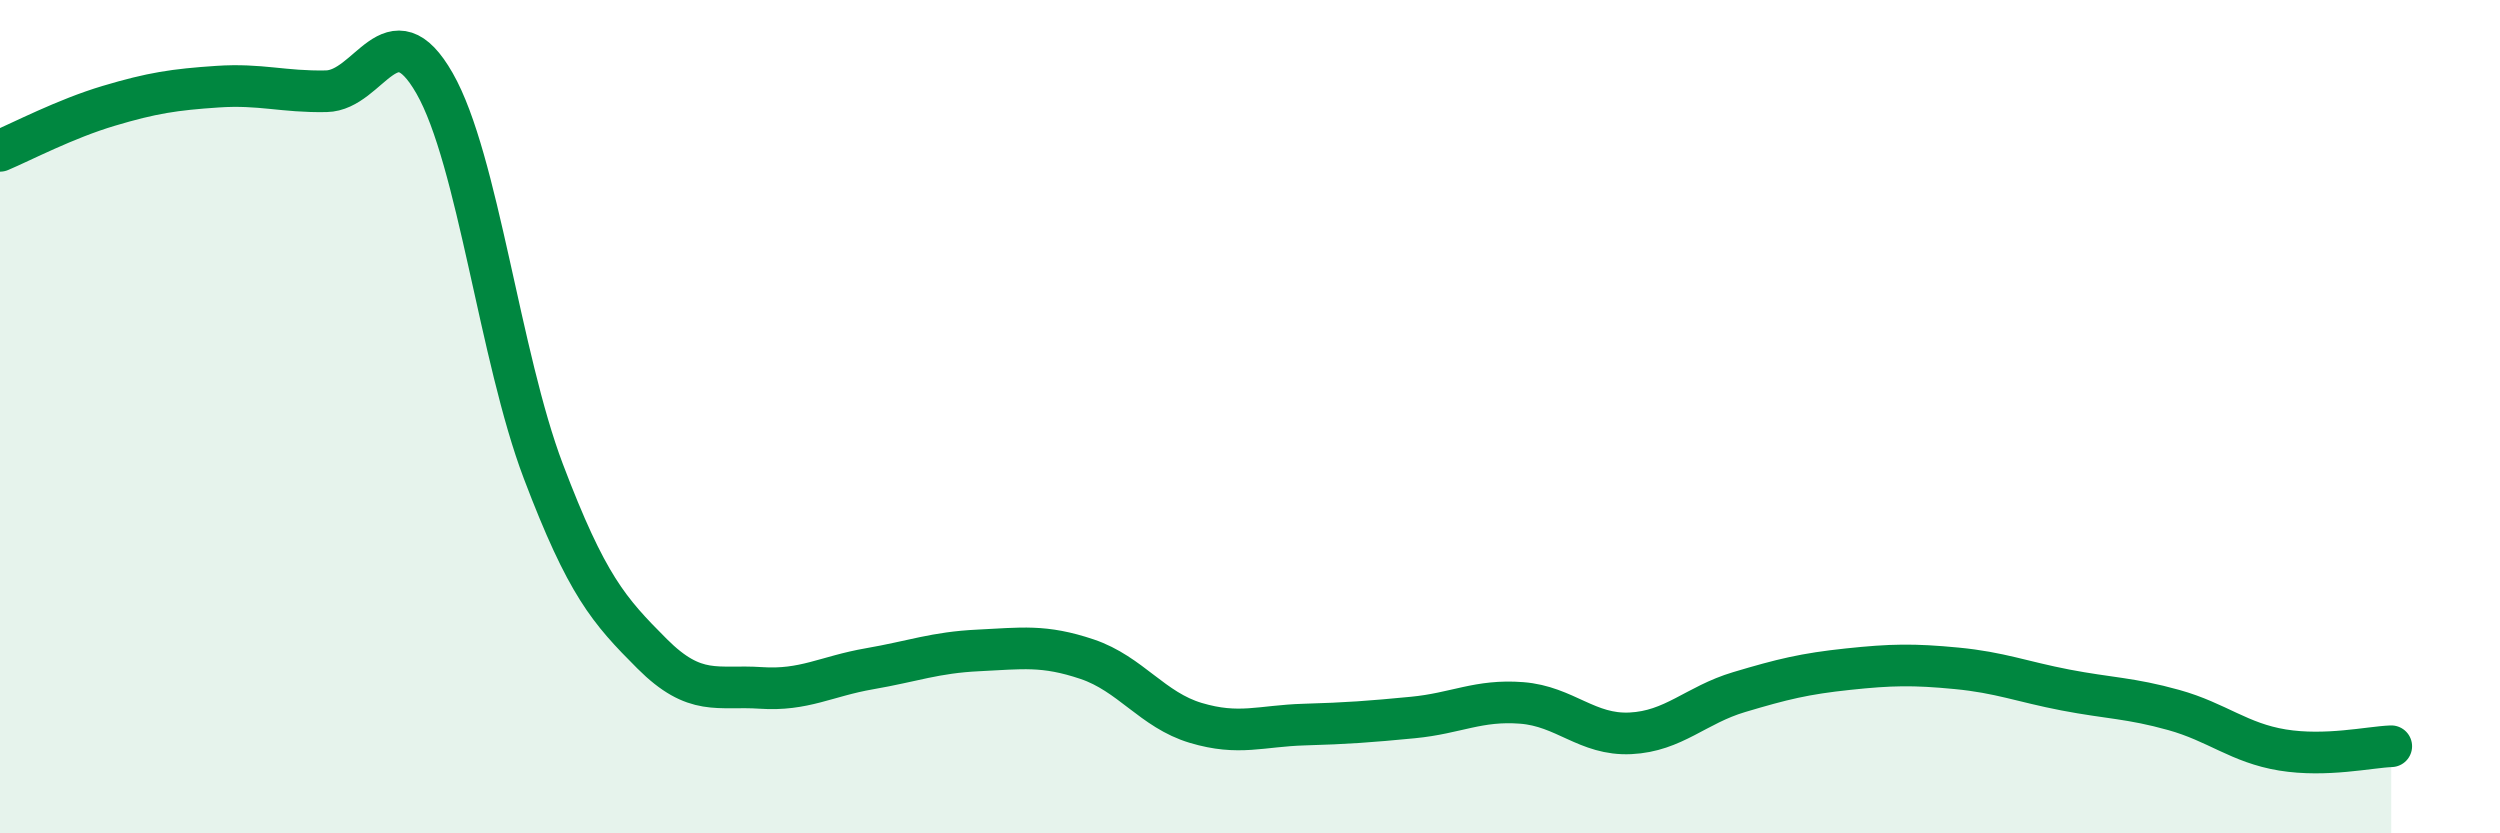
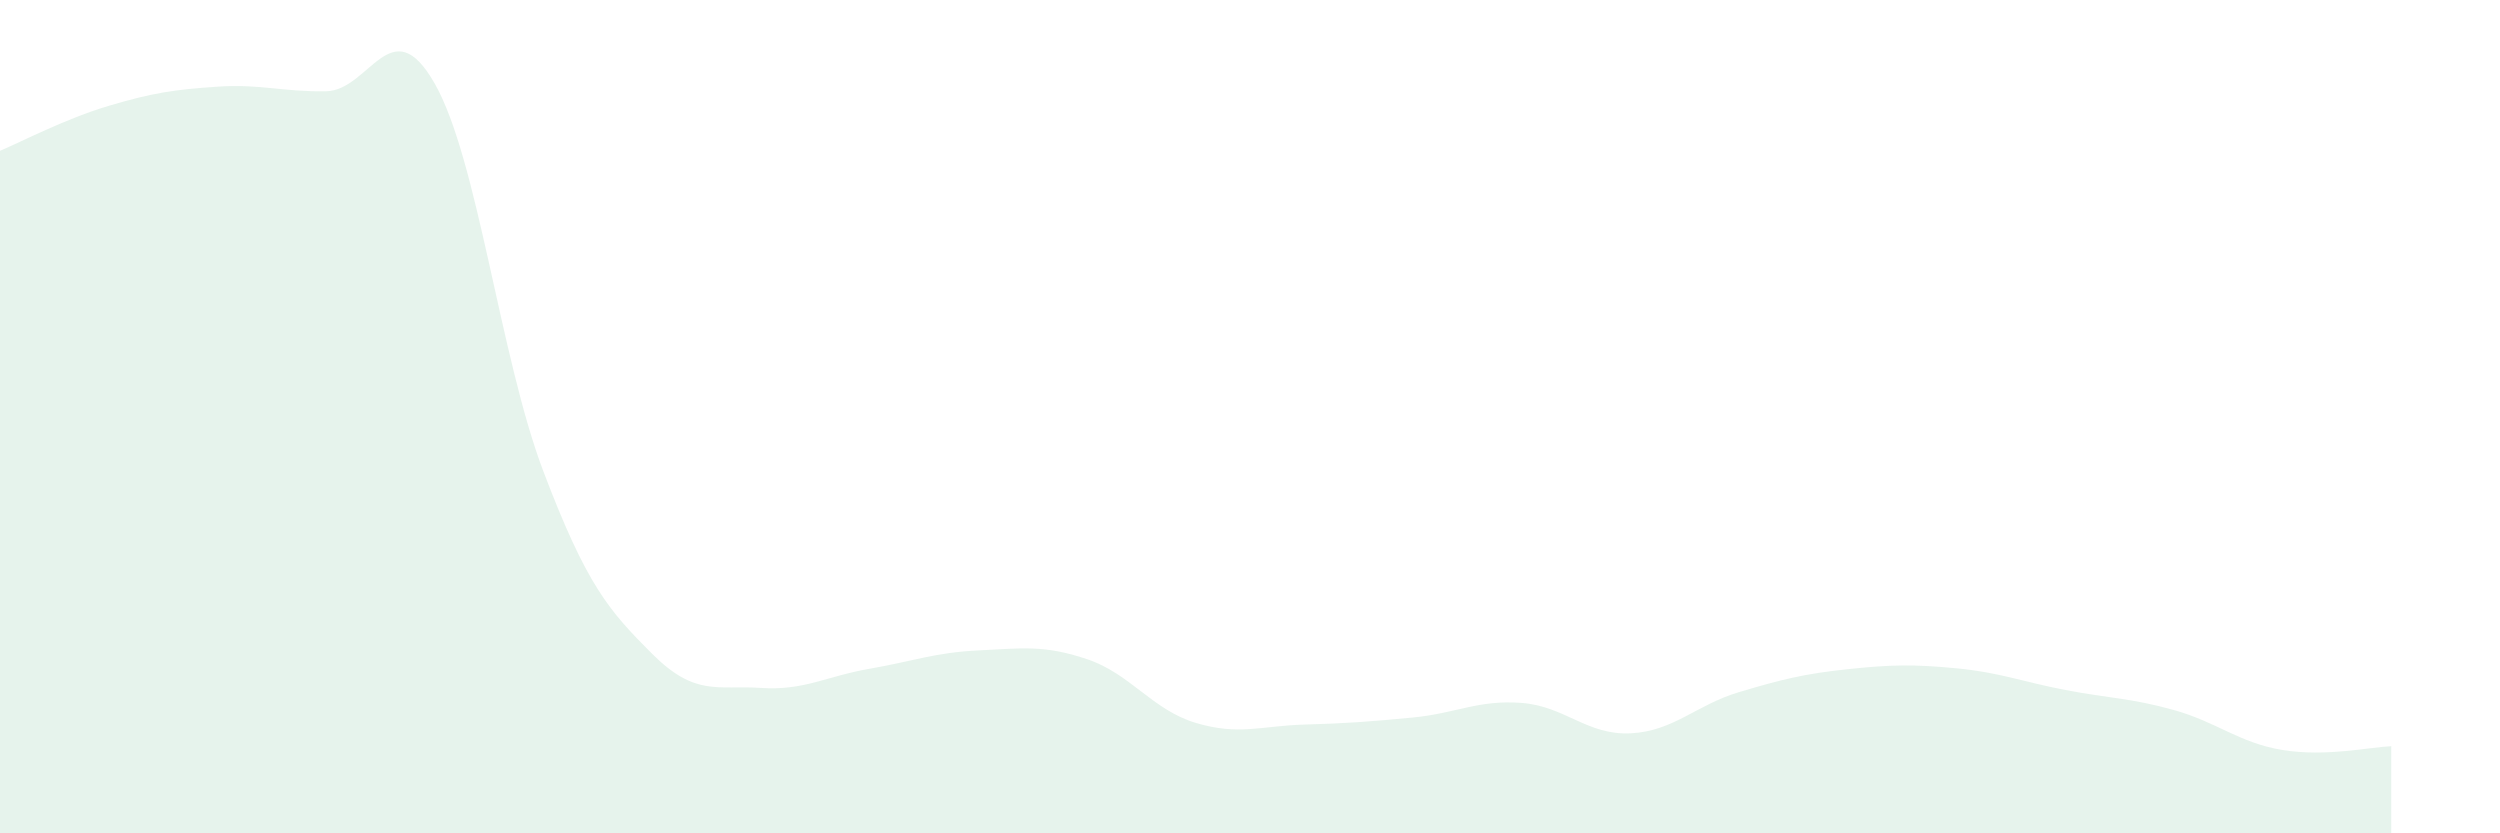
<svg xmlns="http://www.w3.org/2000/svg" width="60" height="20" viewBox="0 0 60 20">
  <path d="M 0,3.62 C 0.52,3.4 1.57,2.85 2.61,2.54 C 3.65,2.23 4.18,2.15 5.22,2.08 C 6.26,2.01 6.79,2.21 7.83,2.19 C 8.87,2.17 9.39,0.18 10.43,2 C 11.47,3.82 12,8.57 13.04,11.31 C 14.08,14.05 14.61,14.65 15.65,15.69 C 16.69,16.73 17.22,16.44 18.26,16.51 C 19.3,16.58 19.83,16.23 20.87,16.05 C 21.91,15.87 22.44,15.66 23.48,15.61 C 24.52,15.56 25.05,15.47 26.09,15.82 C 27.13,16.17 27.66,17.04 28.7,17.35 C 29.74,17.66 30.26,17.42 31.3,17.39 C 32.34,17.36 32.87,17.32 33.91,17.22 C 34.95,17.12 35.48,16.79 36.52,16.87 C 37.56,16.95 38.09,17.65 39.13,17.6 C 40.17,17.55 40.7,16.92 41.74,16.61 C 42.78,16.3 43.31,16.17 44.35,16.06 C 45.39,15.95 45.92,15.94 46.96,16.04 C 48,16.14 48.53,16.36 49.57,16.56 C 50.61,16.76 51.13,16.75 52.17,17.04 C 53.21,17.33 53.74,17.83 54.78,18 C 55.82,18.17 56.87,17.93 57.39,17.91L57.39 20L0 20Z" fill="#008740" opacity="0.1" stroke-linecap="round" stroke-linejoin="round" />
-   <path d="M 0,3.62 C 0.52,3.4 1.57,2.85 2.61,2.54 C 3.65,2.23 4.18,2.15 5.22,2.08 C 6.26,2.01 6.79,2.21 7.83,2.19 C 8.87,2.17 9.39,0.18 10.43,2 C 11.47,3.82 12,8.57 13.04,11.31 C 14.08,14.05 14.61,14.65 15.65,15.69 C 16.69,16.73 17.22,16.44 18.26,16.51 C 19.3,16.58 19.83,16.23 20.87,16.05 C 21.91,15.87 22.44,15.66 23.48,15.61 C 24.52,15.56 25.05,15.47 26.09,15.82 C 27.13,16.17 27.66,17.04 28.7,17.35 C 29.74,17.66 30.26,17.42 31.3,17.39 C 32.34,17.36 32.87,17.32 33.91,17.22 C 34.95,17.12 35.48,16.79 36.52,16.87 C 37.56,16.95 38.09,17.65 39.13,17.6 C 40.17,17.55 40.7,16.92 41.74,16.61 C 42.78,16.3 43.31,16.17 44.35,16.06 C 45.39,15.95 45.92,15.94 46.96,16.04 C 48,16.14 48.53,16.36 49.57,16.56 C 50.61,16.76 51.13,16.75 52.17,17.04 C 53.21,17.33 53.74,17.83 54.78,18 C 55.82,18.17 56.87,17.93 57.39,17.91" stroke="#008740" stroke-width="1" fill="none" stroke-linecap="round" stroke-linejoin="round" />
</svg>